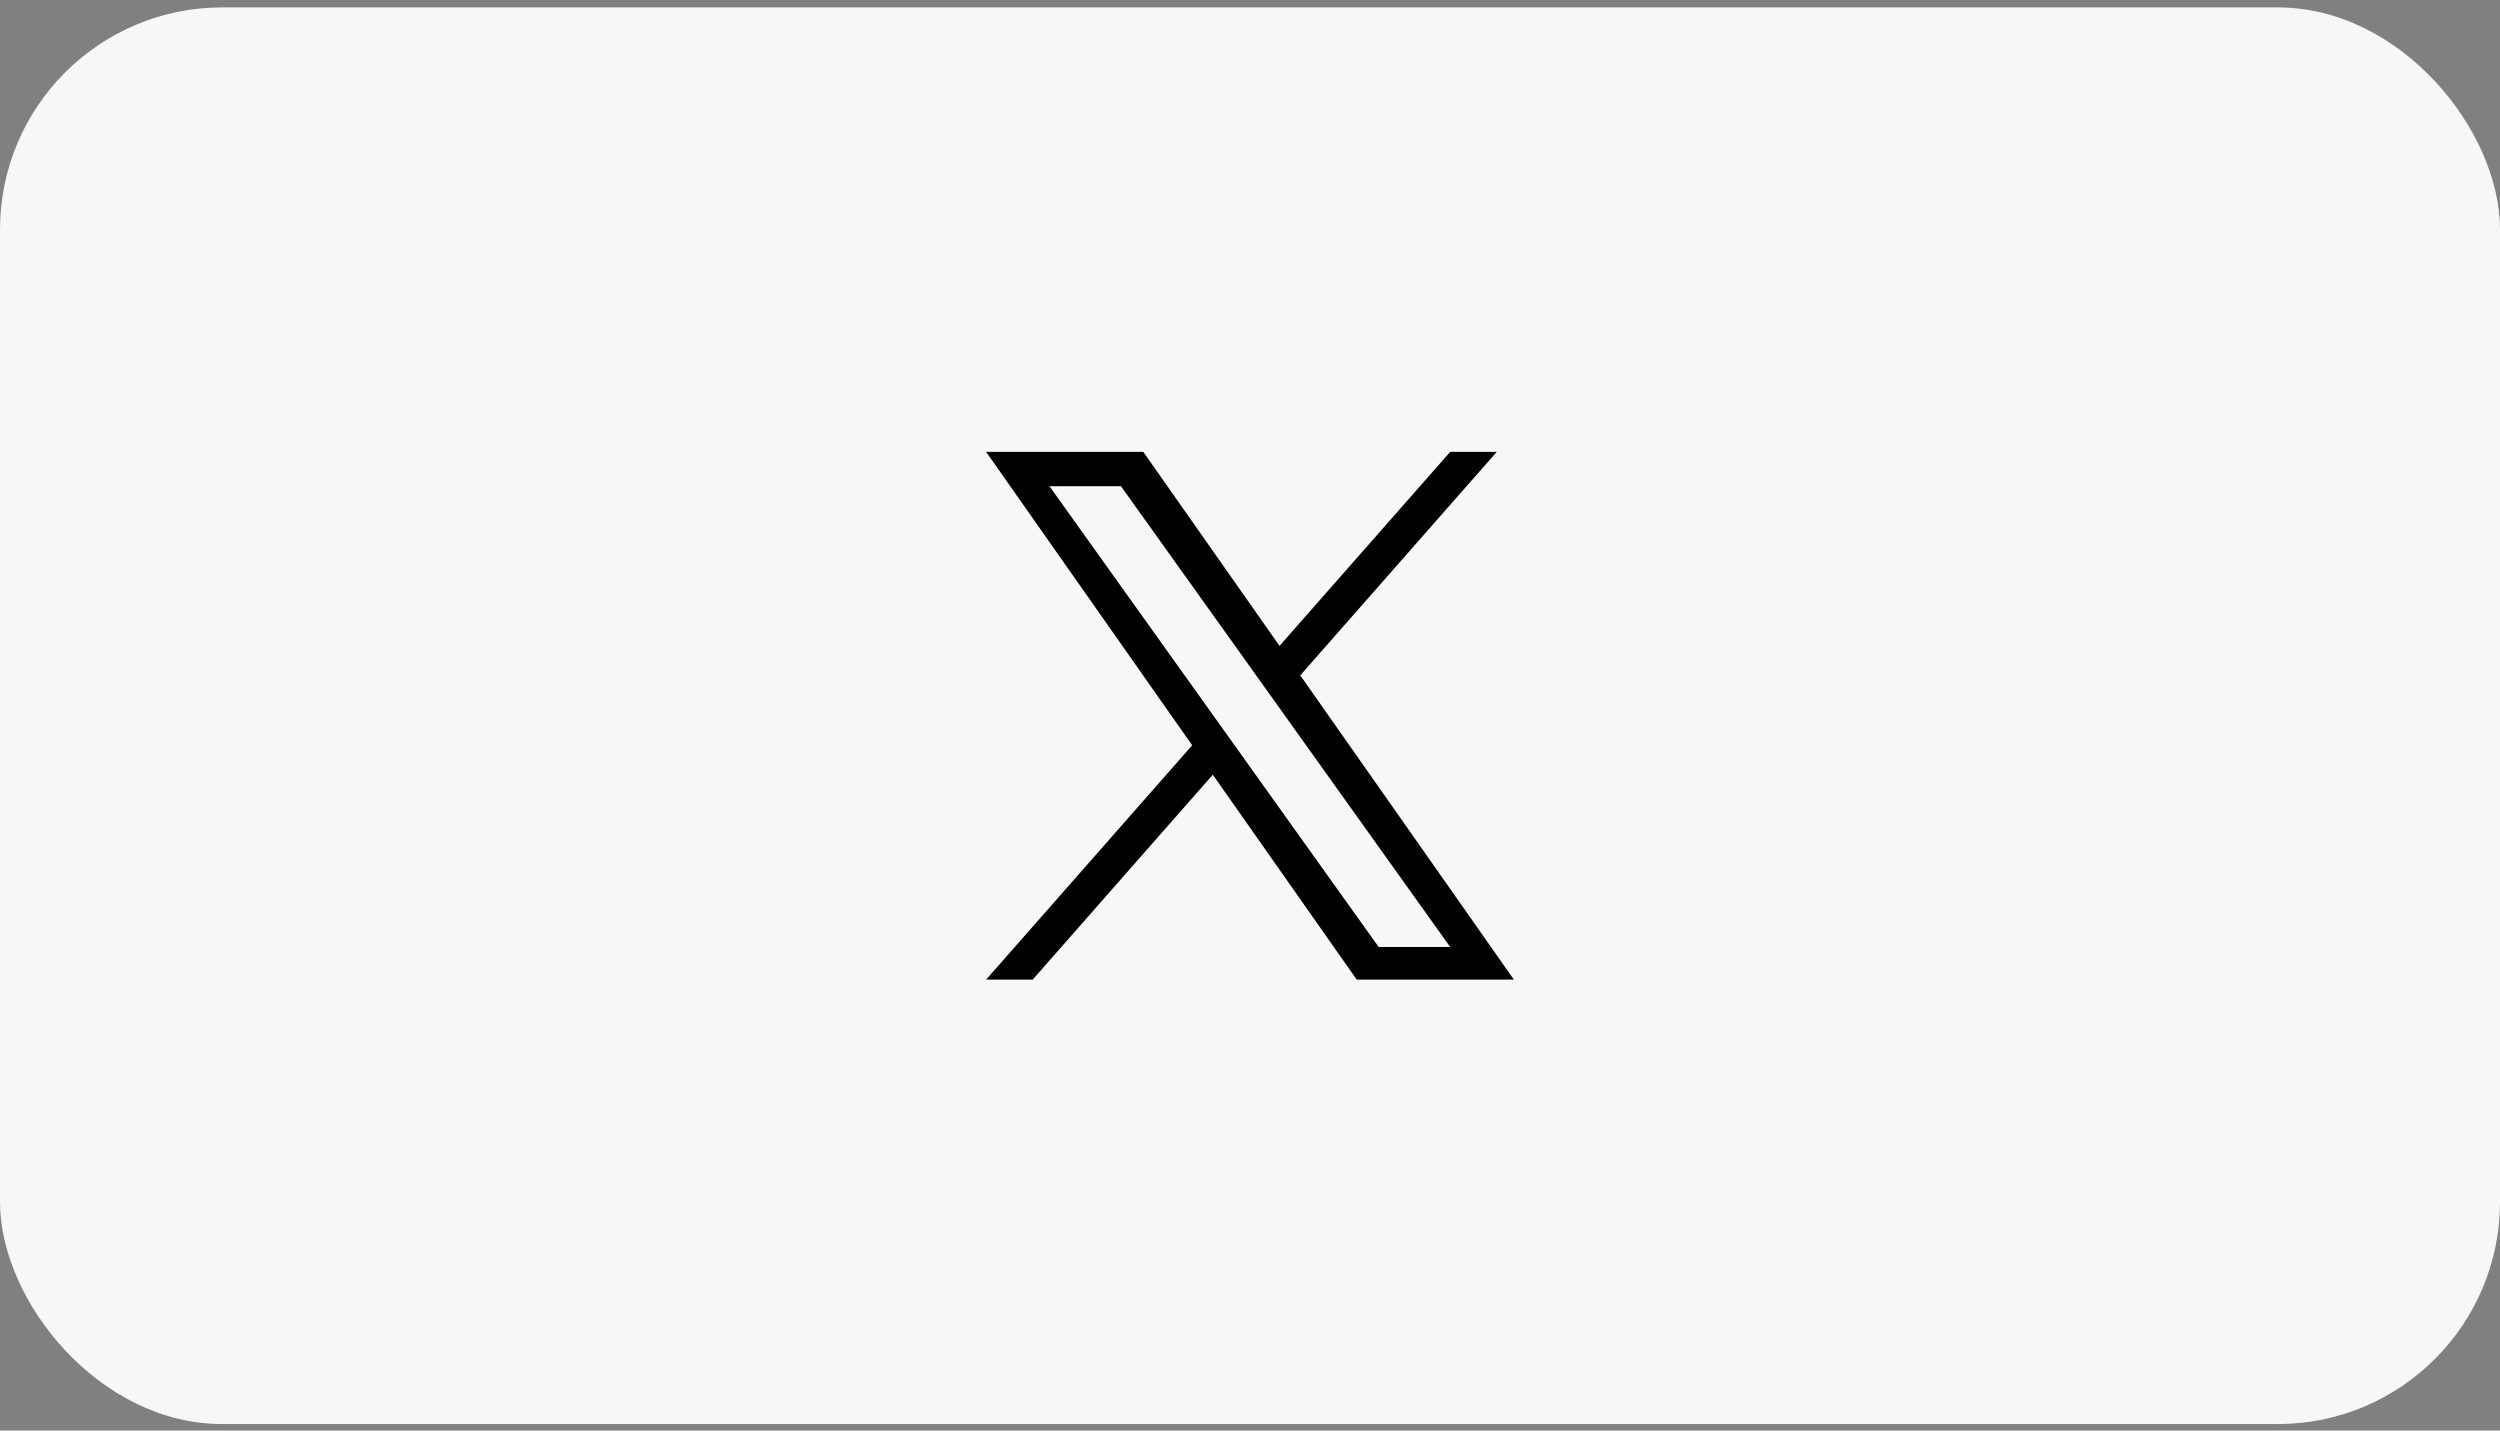
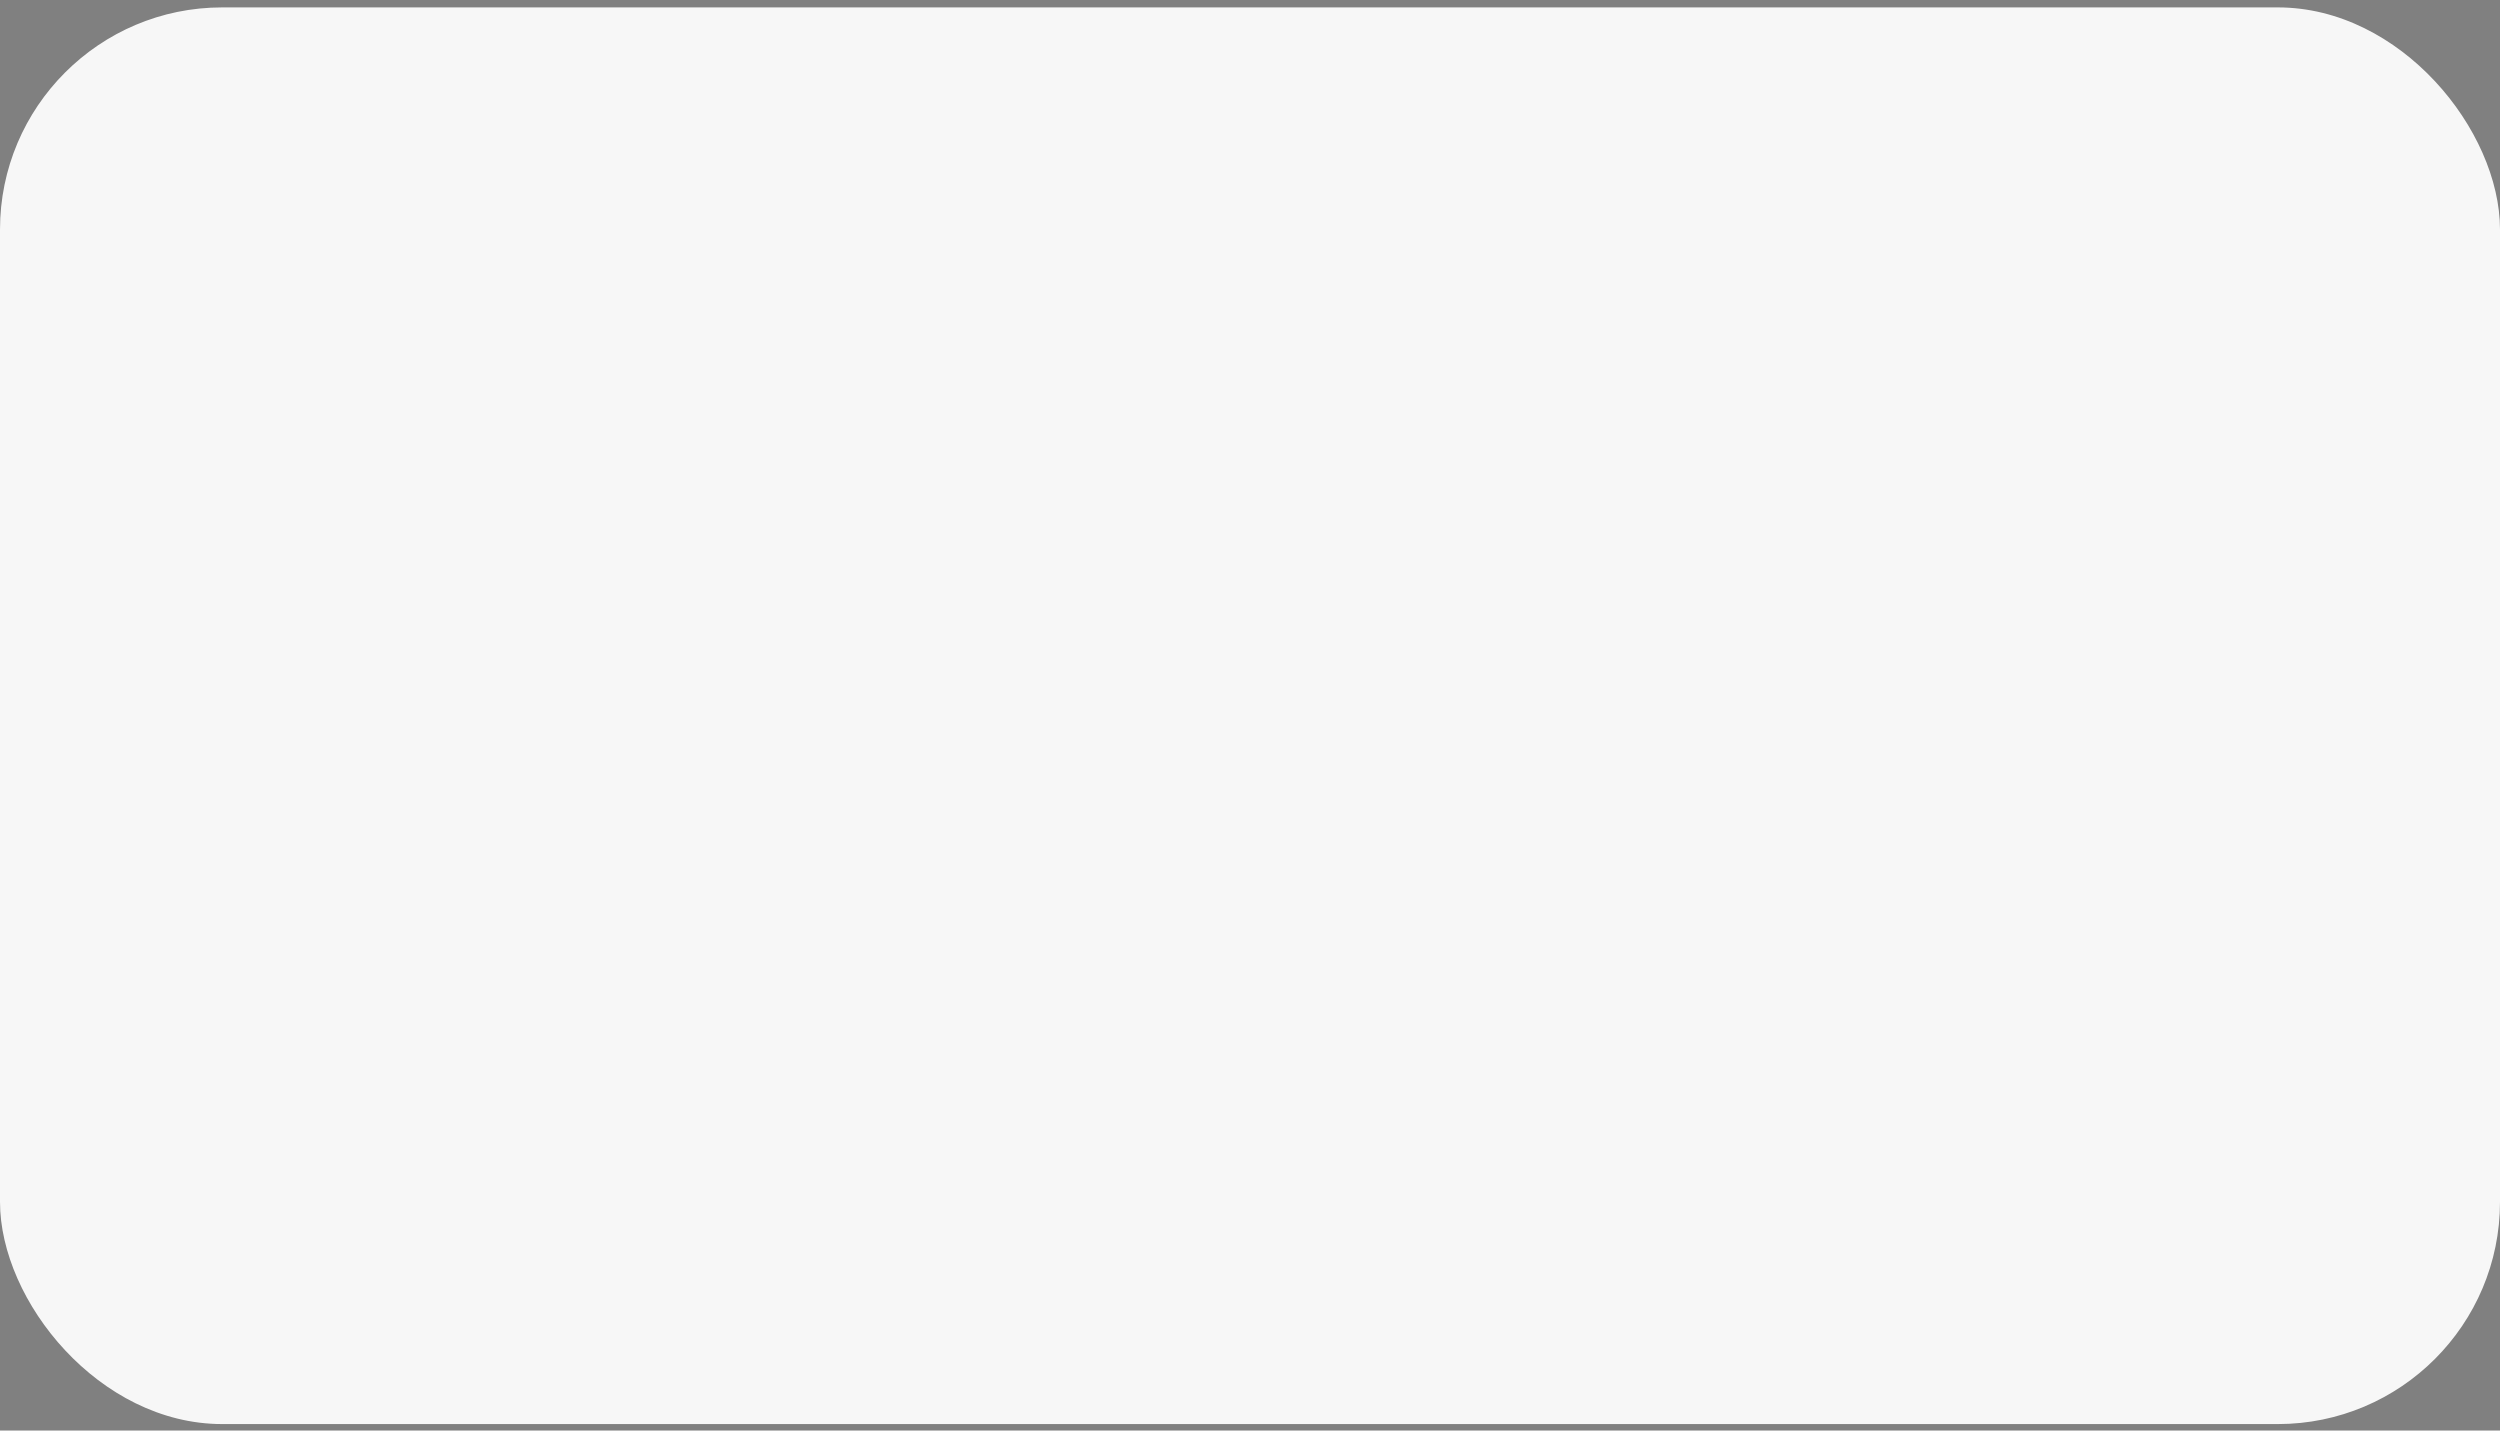
<svg xmlns="http://www.w3.org/2000/svg" width="180" height="103" viewBox="0 0 180 103" fill="none">
  <rect x="0" y="0" width="180" height="103" fill="#808080" stroke="none" />
  <rect y="0.533" width="180" height="102" rx="16" fill="#F7F7F7" />
  <g clip-path="url(#clip0_5637_3191)">
-     <path d="M93.619 48.626L107.768 32.533H104.416L92.126 46.503L82.316 32.533H71L85.837 53.66L71 70.533H74.352L87.322 55.778L97.684 70.533H109M75.561 35.006H80.71L104.413 68.182H99.263" fill="black" />
-   </g>
+     </g>
  <defs>
    <clipPath id="clip0_5637_3191">
-       <rect width="38" height="38" fill="white" transform="translate(71 32.533)" />
-     </clipPath>
+       </clipPath>
  </defs>
</svg>